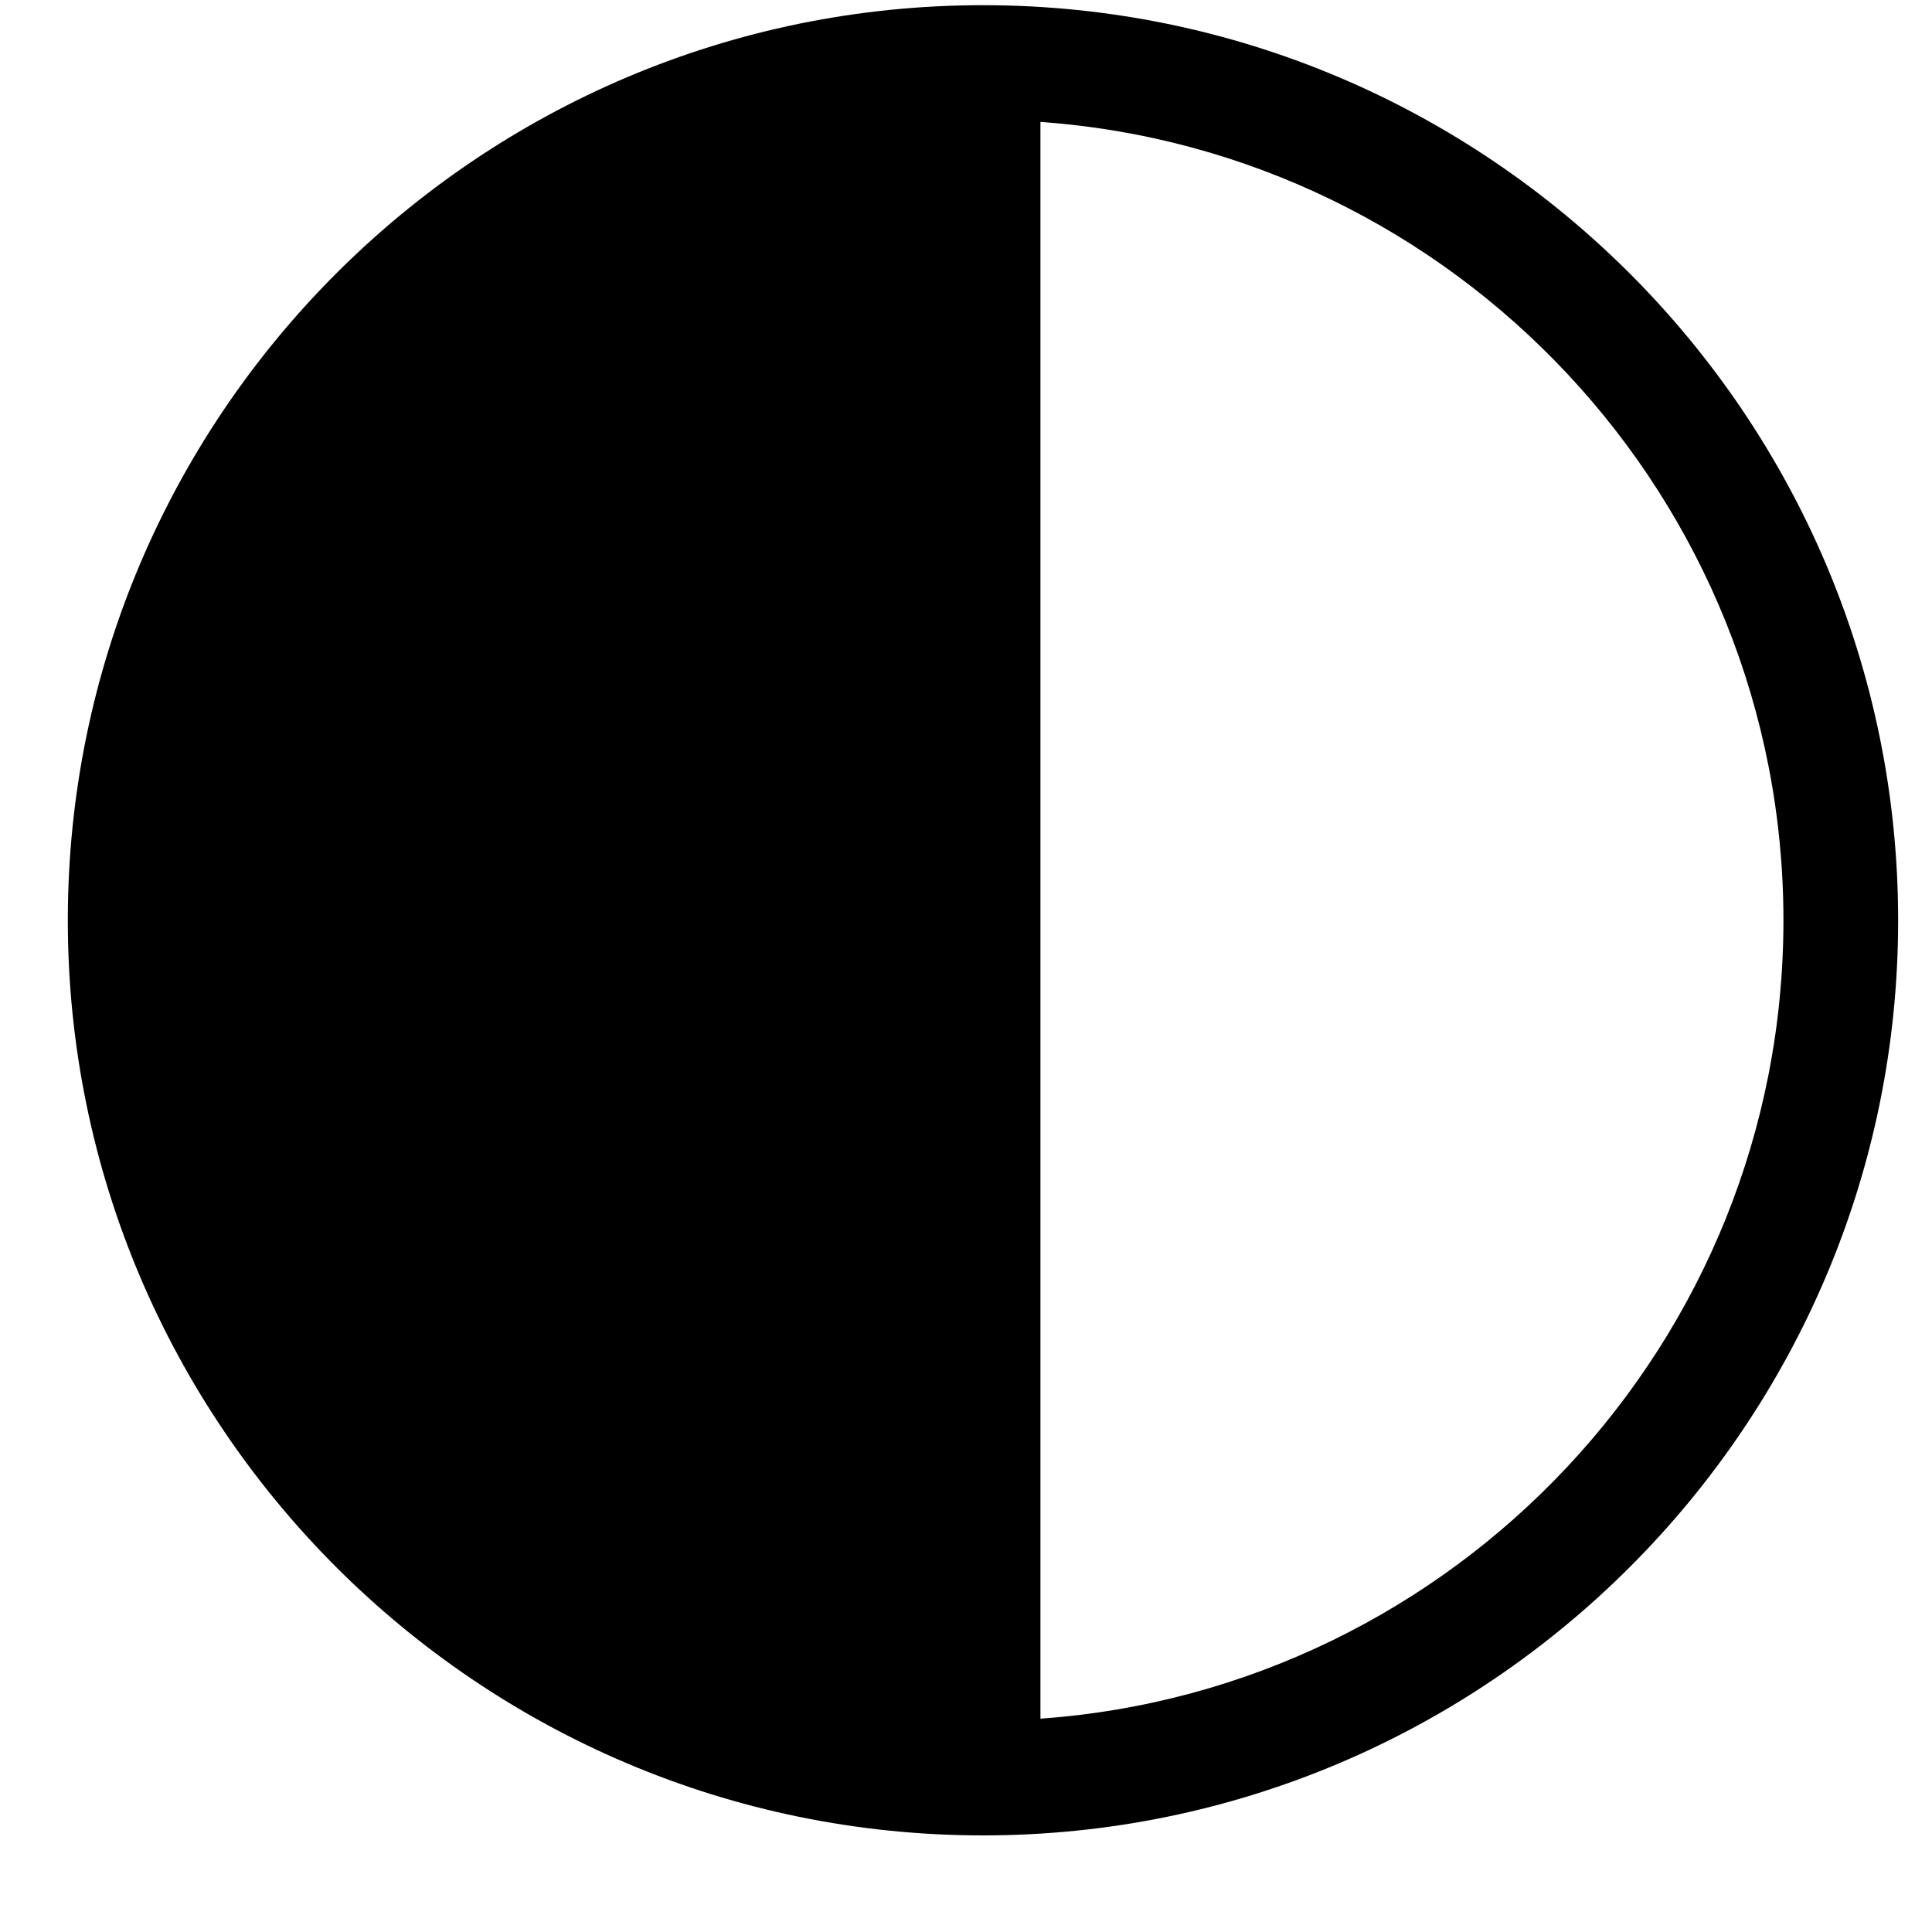
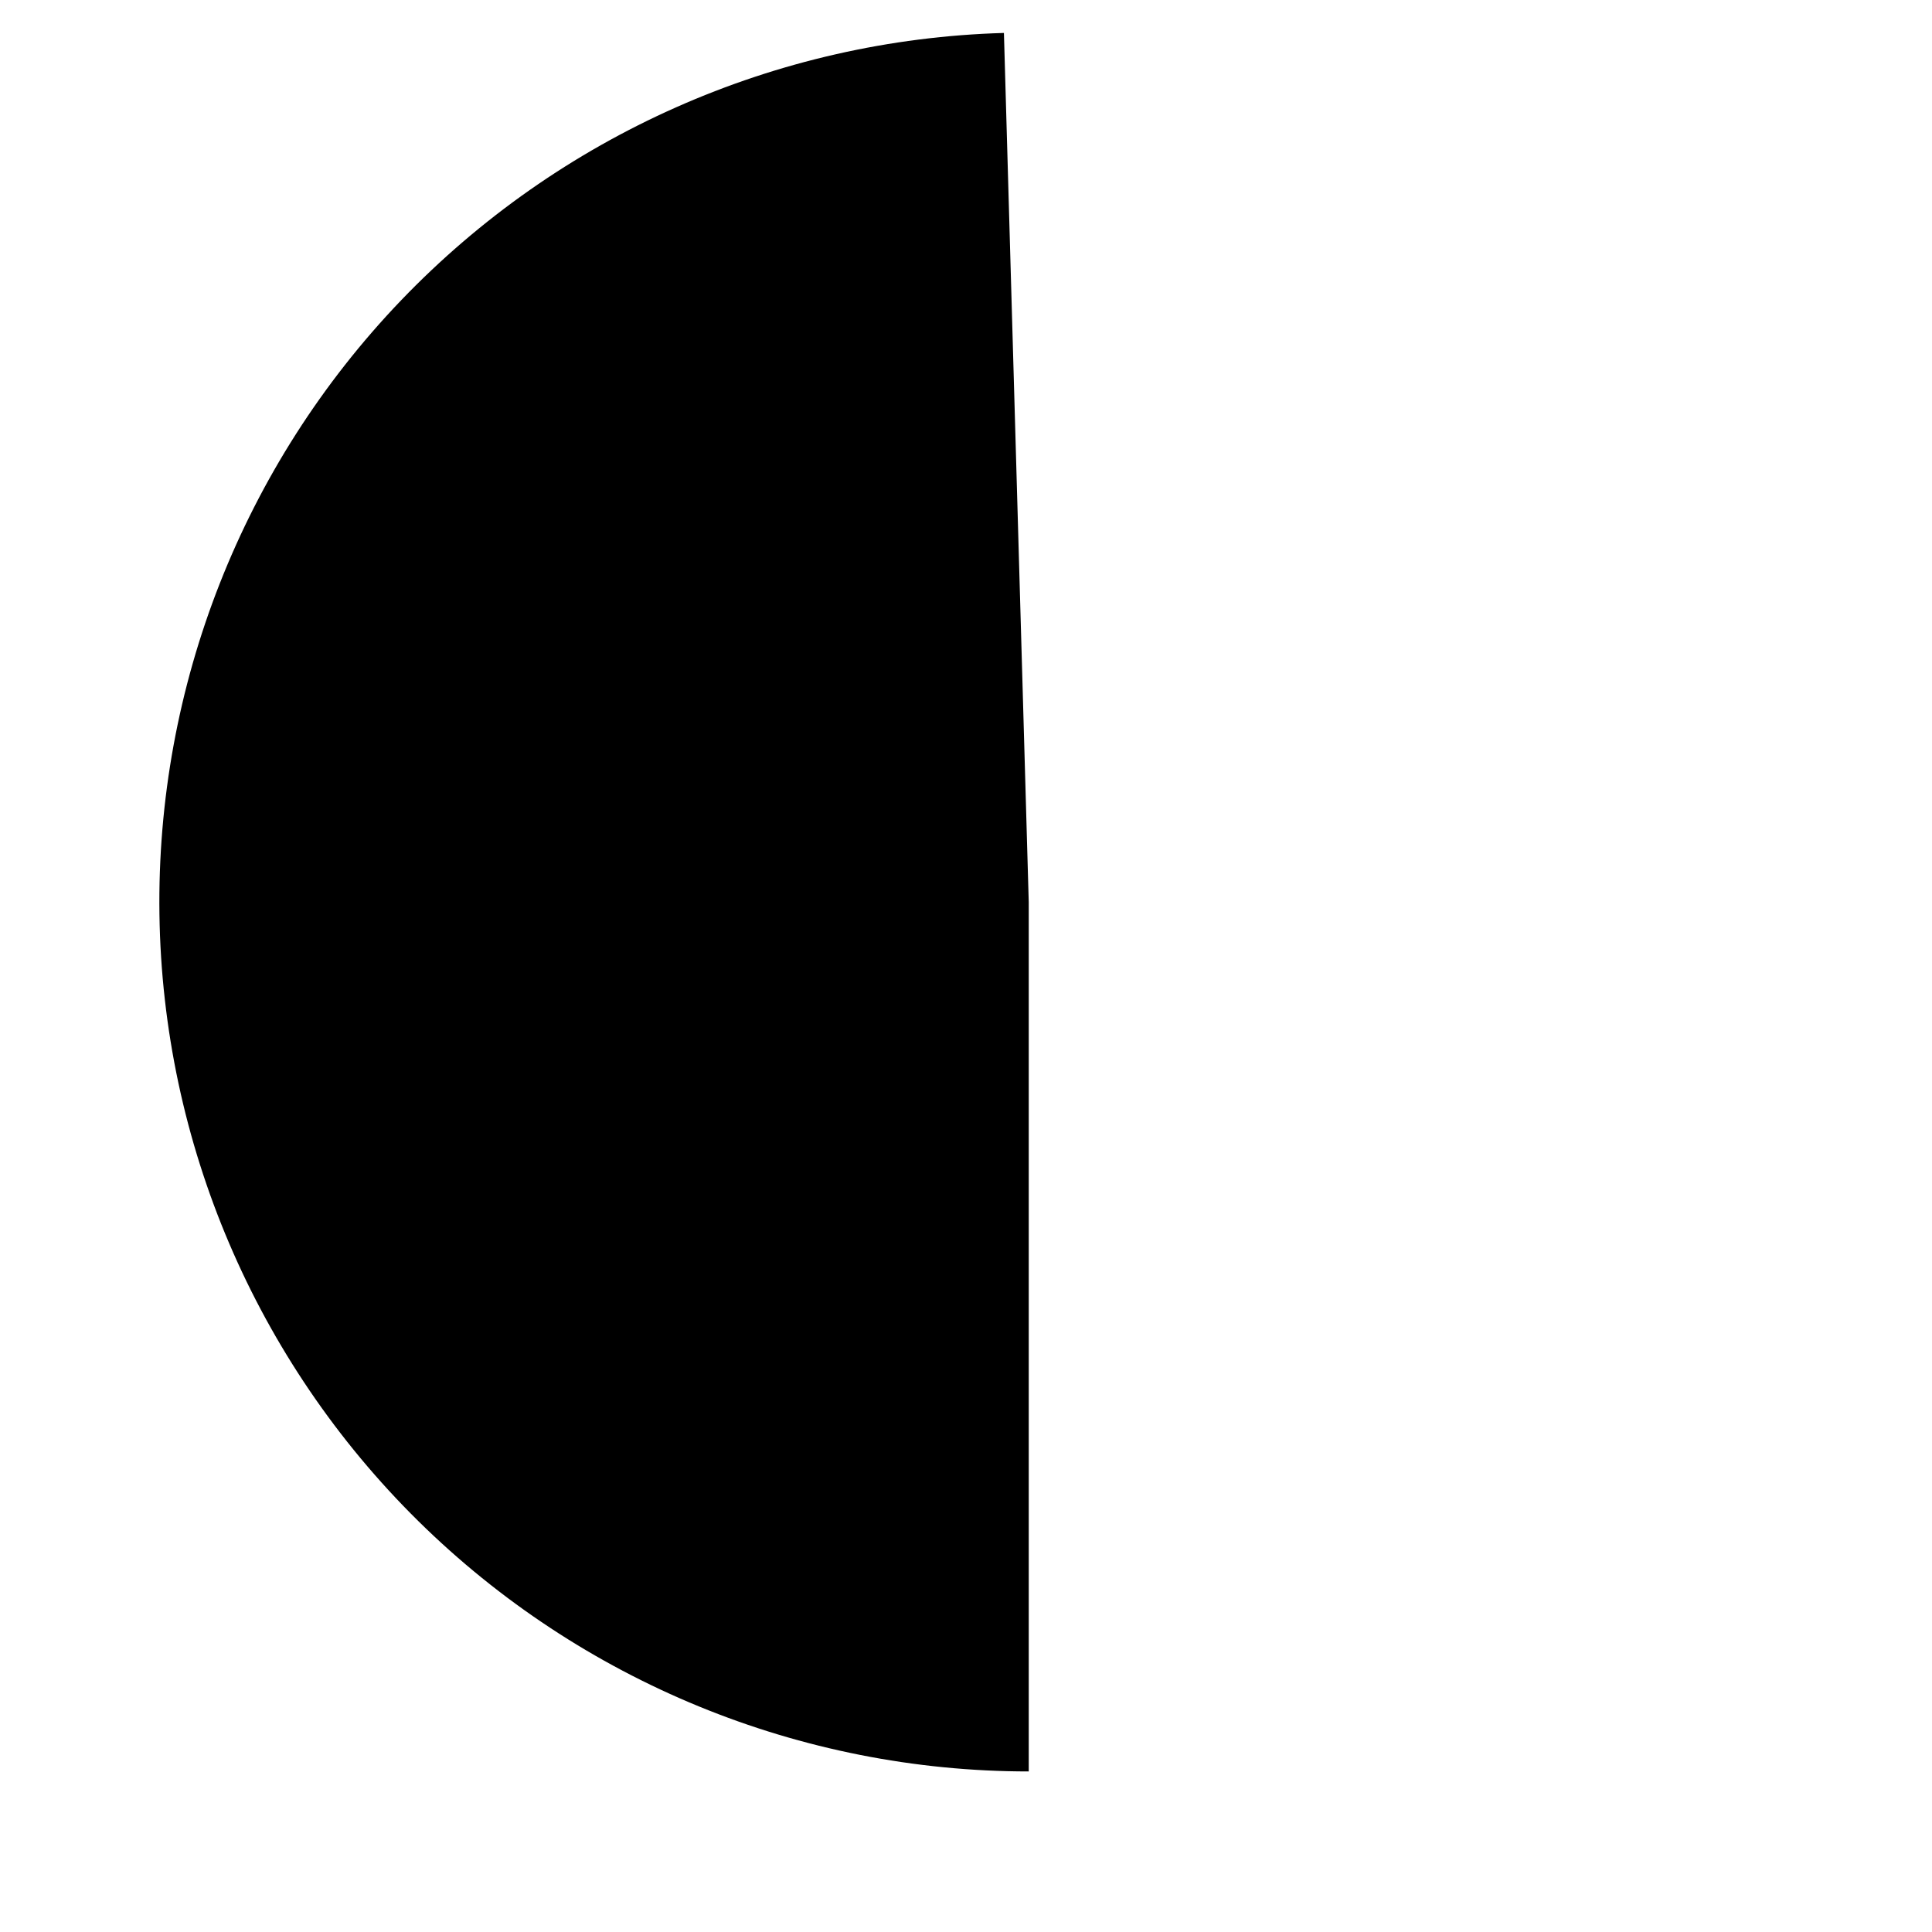
<svg xmlns="http://www.w3.org/2000/svg" width="19" height="19" viewBox="0 0 19 19" fill="none">
-   <path d="M9.667 18.05C4.704 18.05 0.667 14.013 0.667 9.051C0.667 4.088 4.704 0.051 9.667 0.051C14.63 0.051 18.667 4.088 18.667 9.051C18.667 14.013 14.63 18.05 9.667 18.05ZM2.956 13.159C4.249 15.264 6.504 16.716 9.103 16.902V16.012L2.956 13.159ZM10.232 1.199V16.902C14.31 16.612 17.539 13.201 17.539 9.051C17.539 4.9 14.31 1.489 10.232 1.199ZM2.208 11.569L9.103 14.769V12.423L1.796 9.031V9.052C1.796 9.933 1.942 10.779 2.208 11.569ZM1.89 7.829L9.102 11.178V8.832L2.512 5.772C2.216 6.416 2.003 7.106 1.89 7.829ZM3.058 4.781L9.103 7.587V5.241L4.511 3.109C3.952 3.594 3.462 4.158 3.058 4.781ZM5.548 2.346L9.103 3.996V1.199C7.806 1.291 6.597 1.699 5.548 2.346Z" fill="black" />
  <path d="M10.117 17.421C7.87 17.421 5.714 16.536 4.114 14.959C2.515 13.382 1.6 11.239 1.568 8.992C1.536 6.746 2.389 4.577 3.943 2.955C5.498 1.333 7.628 0.388 9.873 0.324L10.117 8.871V17.421Z" fill="black" />
</svg>